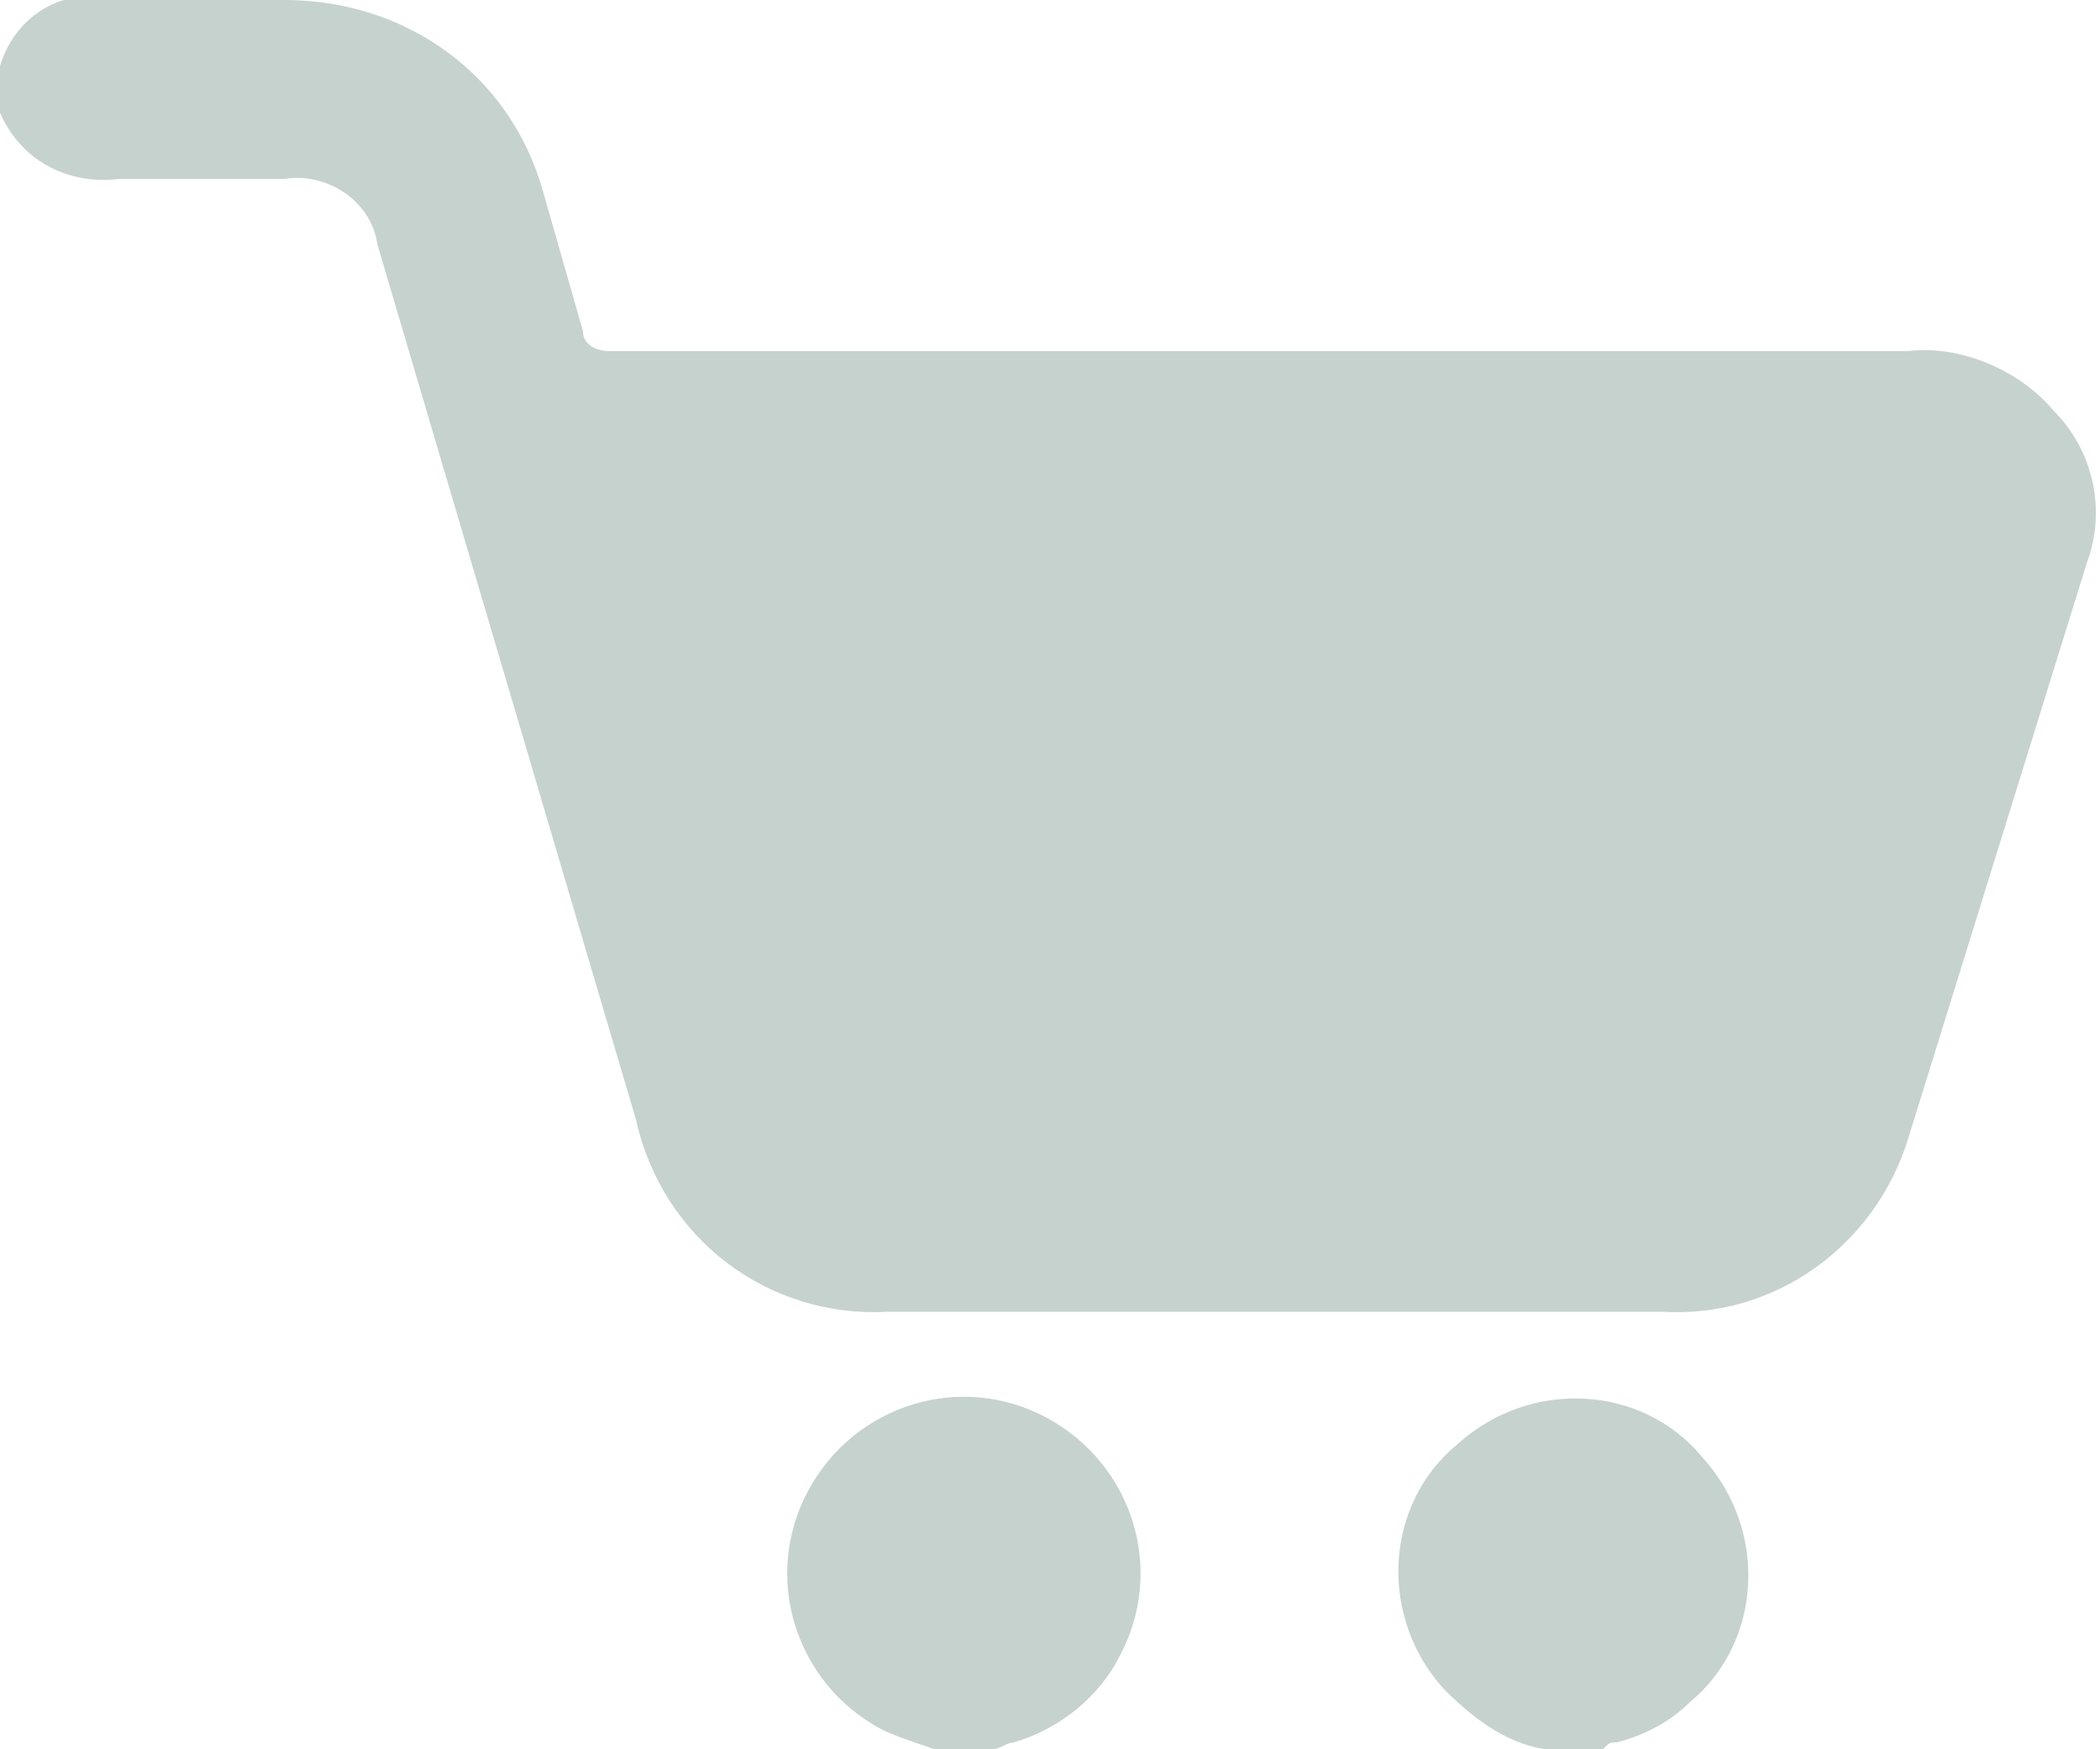
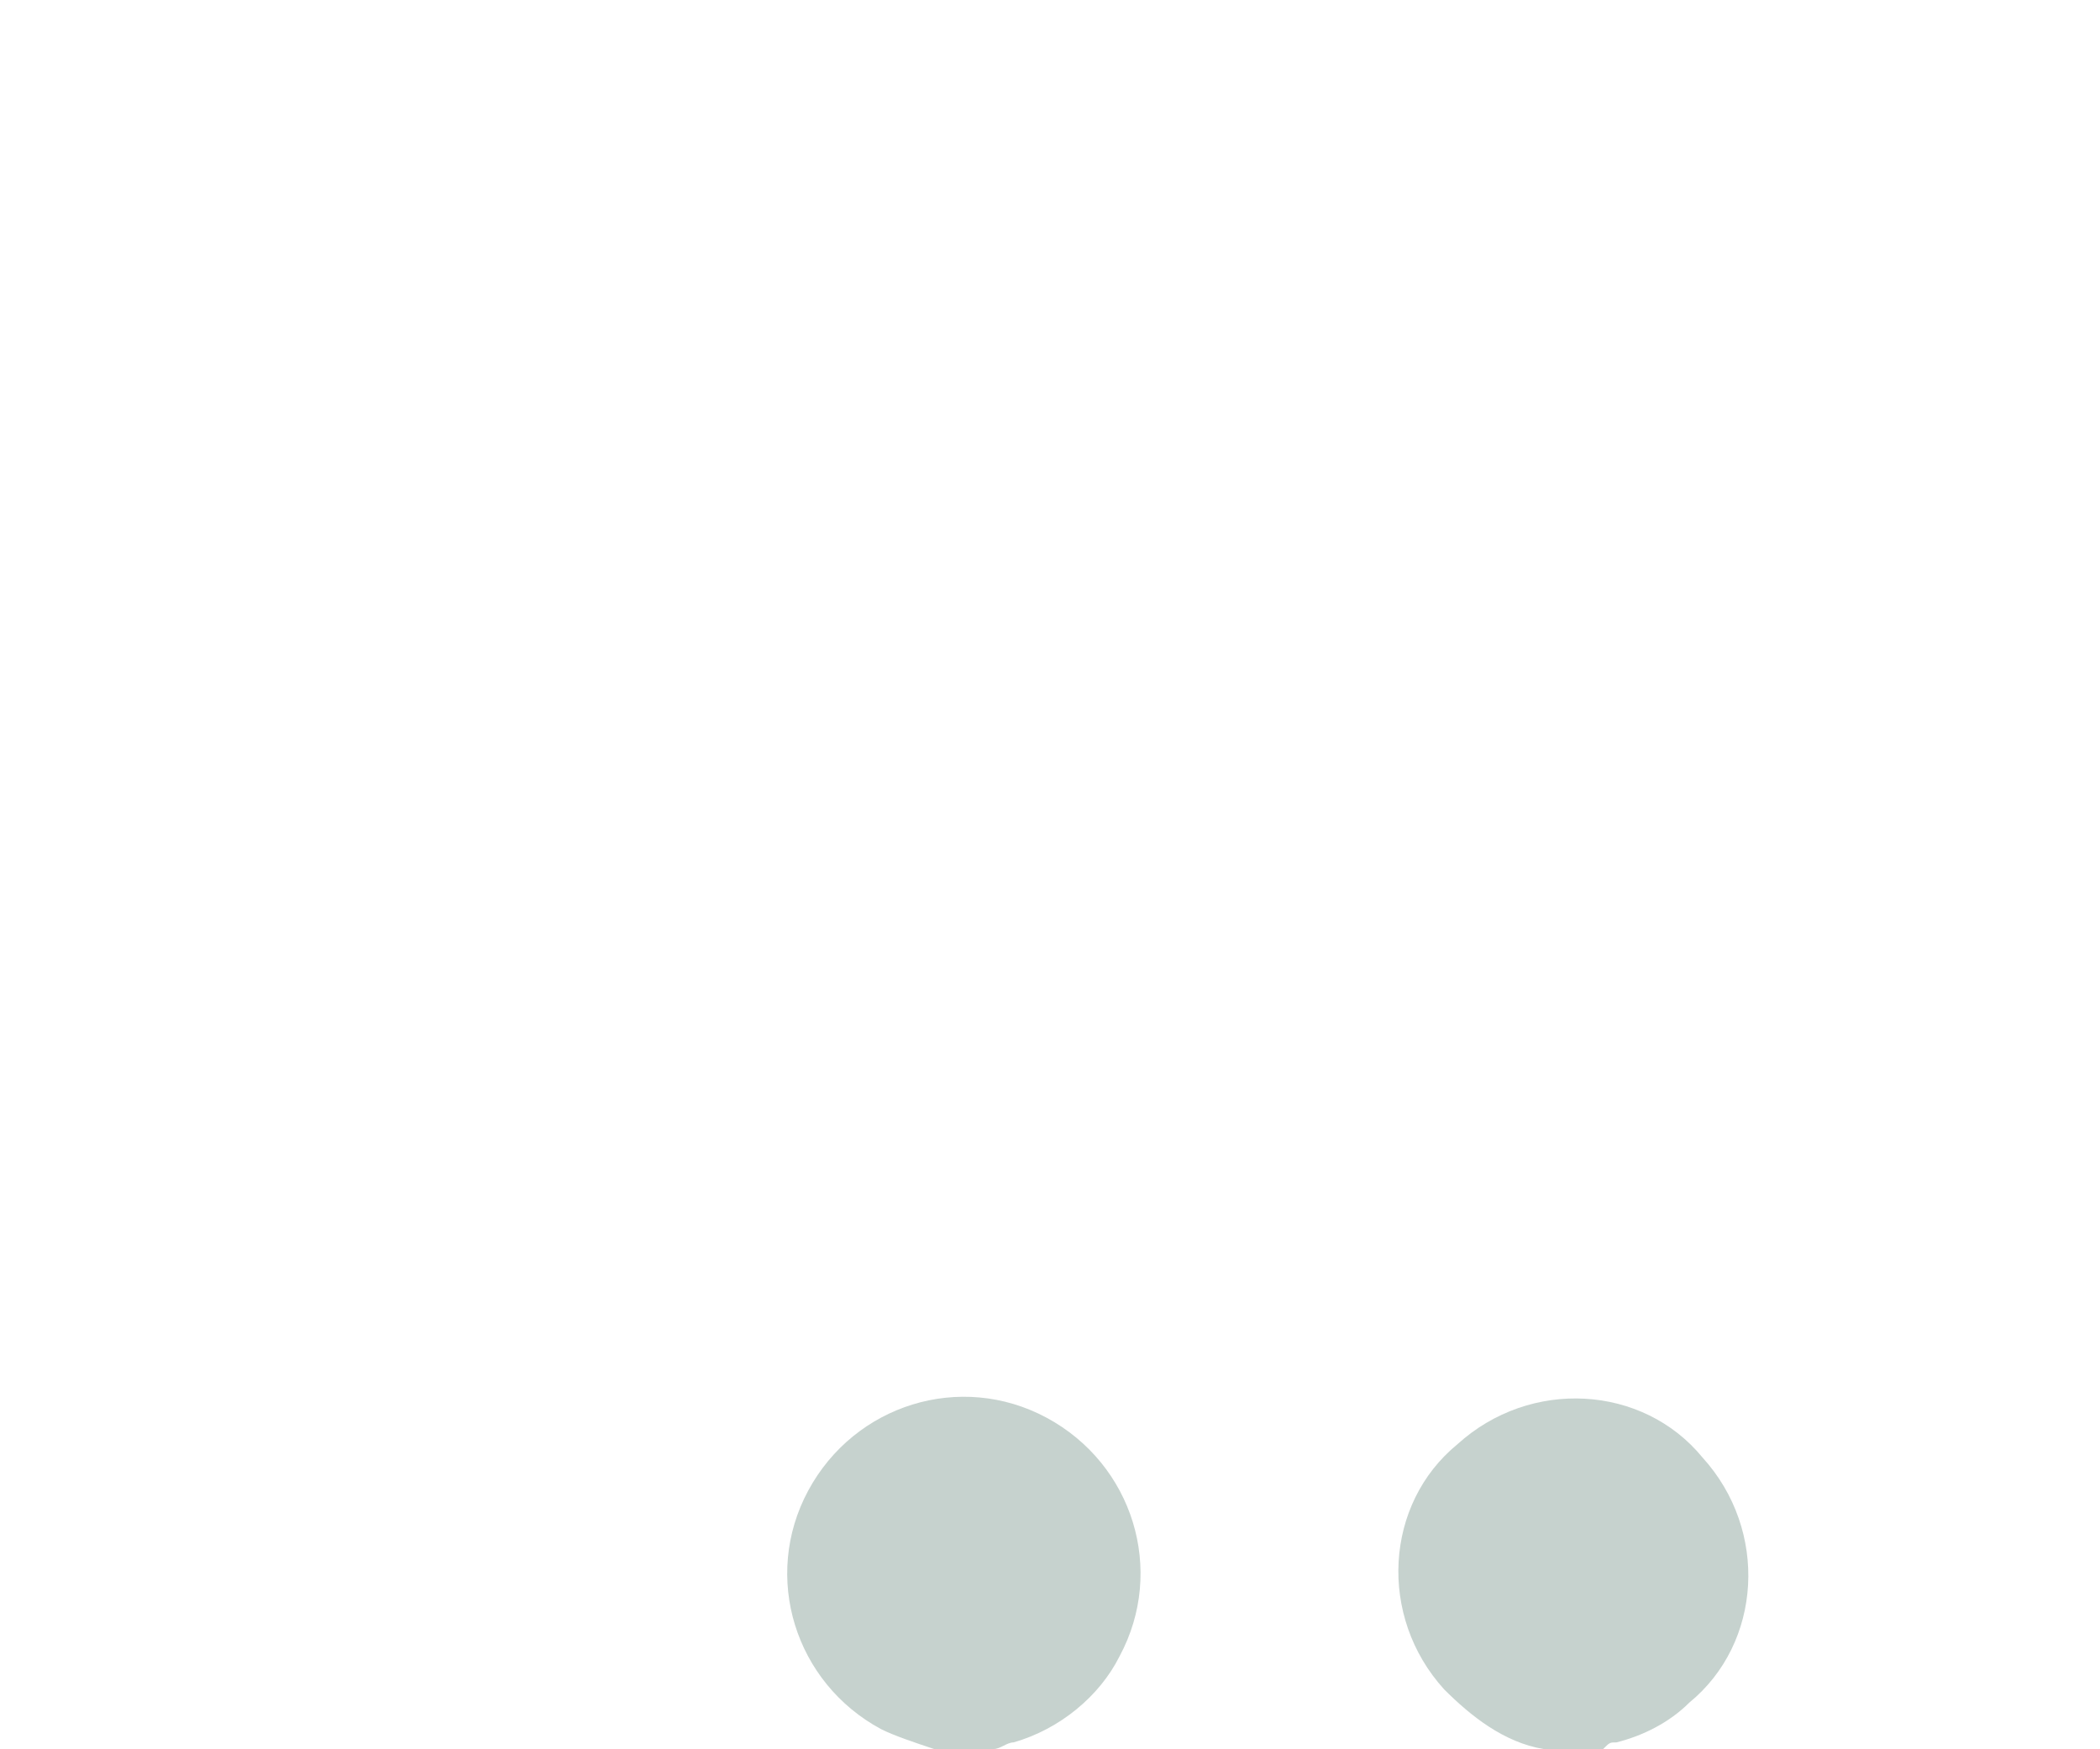
<svg xmlns="http://www.w3.org/2000/svg" version="1.1" id="Layer_1" x="0px" y="0px" viewBox="0 0 31.7 26.4" style="enable-background:new 0 0 31.7 26.4;" xml:space="preserve">
  <style type="text/css">
	.st0{fill:#C6D2CE;}
</style>
  <g>
-     <path id="Path_5364" class="st0" d="M0,1c0.2-0.7,0.9-1.2,1.6-1c0.9,0,1.8,0,2.7,0c1.8,0,3.4,1.1,3.9,2.9C8.4,3.6,8.6,4.3,8.8,5   c0,0.2,0.2,0.3,0.4,0.3l0,0c1.8,0,3.5,0,5.3,0c4.8,0,9.6,0,14.3,0c0.8-0.1,1.7,0.3,2.2,0.9c0.6,0.6,0.8,1.5,0.5,2.3   c-0.9,2.9-1.8,5.8-2.7,8.7c-0.5,1.6-2,2.7-3.7,2.6c-3.9,0-7.8,0-11.7,0c-1.8,0.1-3.4-1.1-3.8-2.9C8.3,12.5,7,8.1,5.7,3.7   C5.6,3,4.9,2.6,4.3,2.7l0,0c-0.8,0-1.7,0-2.5,0C1,2.8,0.3,2.4,0,1.7V1z" />
    <path id="Path_5365" class="st0" d="M23.3,26.4c-0.6-0.1-1.1-0.5-1.5-0.9c-1-1.1-0.9-2.8,0.2-3.7c1.1-1,2.8-0.9,3.7,0.2   c1,1.1,0.9,2.8-0.2,3.7c-0.3,0.3-0.7,0.5-1.1,0.6c-0.1,0-0.1,0-0.2,0.1C24.2,26.4,23.3,26.4,23.3,26.4z" />
    <path id="Path_5366" class="st0" d="M14.1,26.4c-0.3-0.1-0.6-0.2-0.8-0.3c-1.3-0.7-1.8-2.3-1.1-3.6c0.7-1.3,2.3-1.8,3.6-1.1   c1.3,0.7,1.8,2.3,1.1,3.6c-0.3,0.6-0.9,1.1-1.6,1.3c-0.1,0-0.2,0.1-0.3,0.1H14.1z" />
  </g>
</svg>